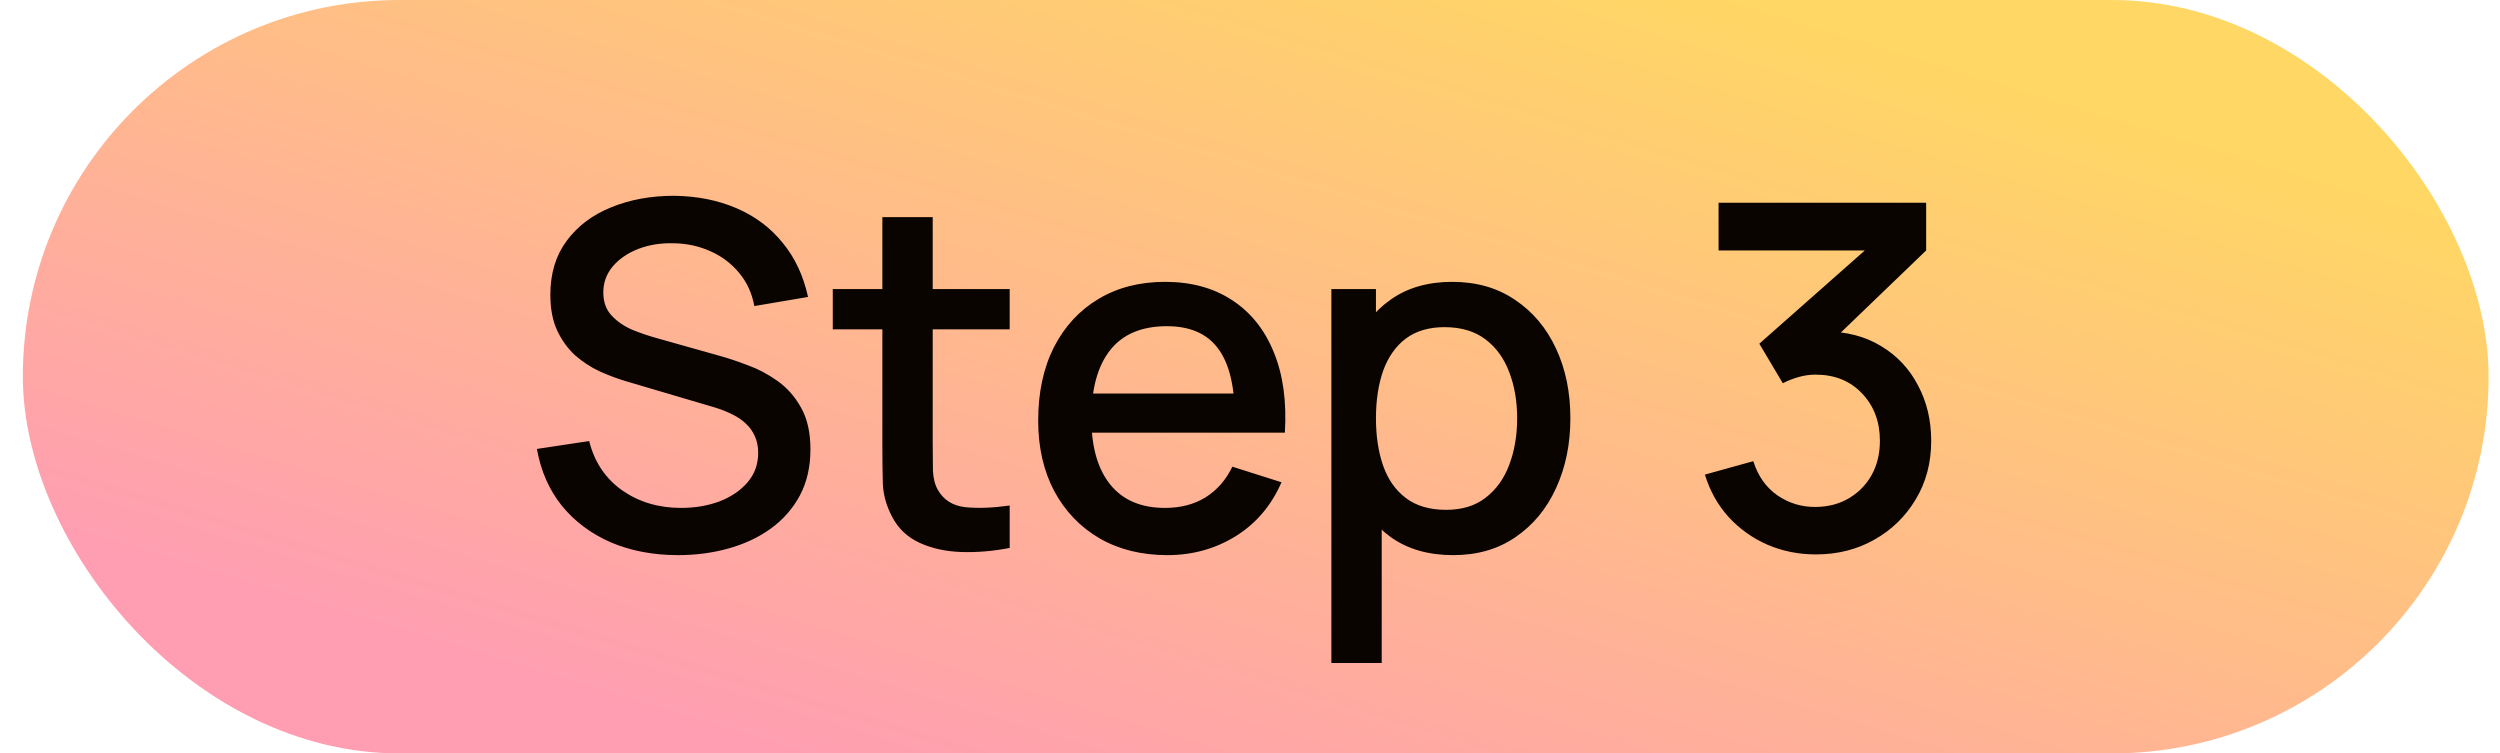
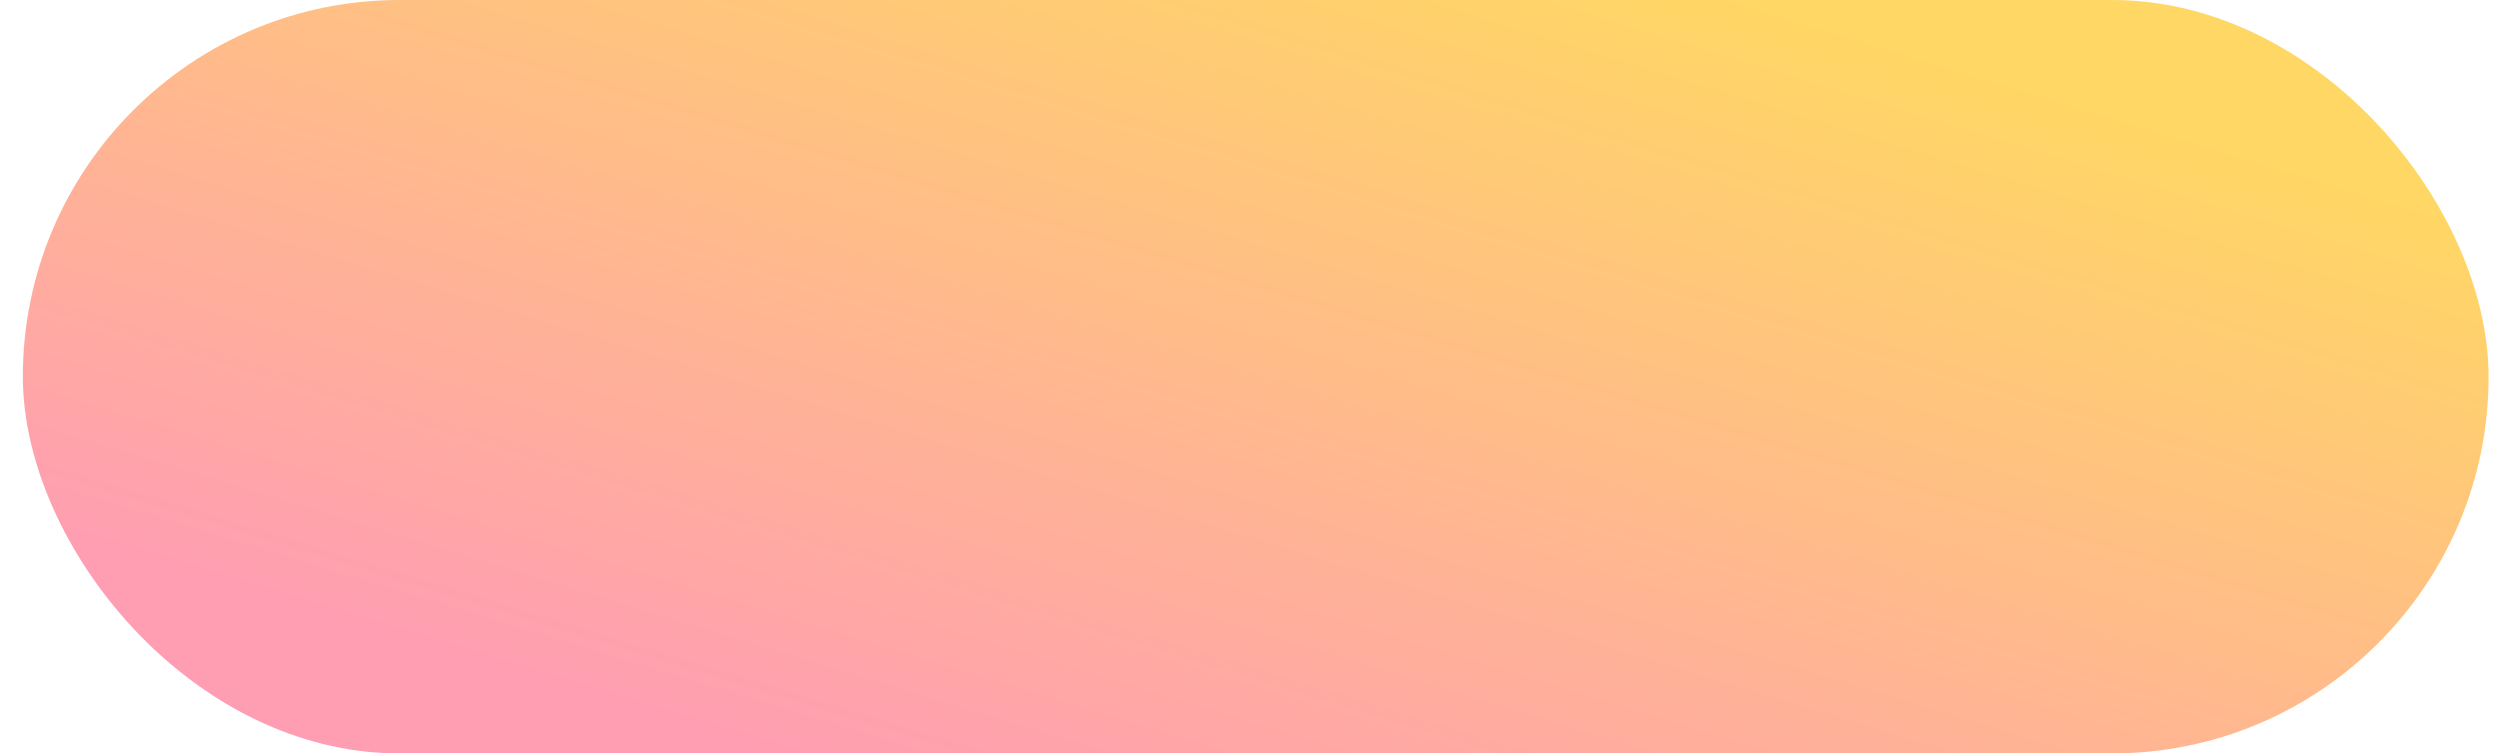
<svg xmlns="http://www.w3.org/2000/svg" width="73" height="22" viewBox="0 0 73 22" fill="none">
  <rect x="0.667" width="72" height="22" rx="11" fill="url(#paint0_linear_6_2274)" />
-   <path d="M19.801 16.21C19.077 16.21 18.424 16.086 17.841 15.839C17.262 15.587 16.784 15.23 16.406 14.768C16.032 14.301 15.79 13.748 15.678 13.109L17.204 12.878C17.358 13.494 17.68 13.975 18.17 14.32C18.66 14.661 19.231 14.831 19.885 14.831C20.291 14.831 20.664 14.768 21.005 14.642C21.345 14.511 21.618 14.327 21.824 14.089C22.034 13.846 22.139 13.557 22.139 13.221C22.139 13.039 22.106 12.878 22.041 12.738C21.98 12.598 21.894 12.477 21.782 12.374C21.674 12.267 21.541 12.176 21.383 12.101C21.229 12.022 21.058 11.954 20.872 11.898L18.289 11.135C18.037 11.06 17.78 10.965 17.519 10.848C17.257 10.727 17.017 10.57 16.798 10.379C16.583 10.183 16.408 9.943 16.273 9.658C16.137 9.369 16.07 9.019 16.07 8.608C16.07 7.987 16.228 7.462 16.546 7.033C16.868 6.599 17.302 6.272 17.848 6.053C18.394 5.829 19.005 5.717 19.682 5.717C20.363 5.726 20.972 5.848 21.509 6.081C22.05 6.314 22.498 6.65 22.853 7.089C23.212 7.523 23.459 8.05 23.595 8.671L22.027 8.937C21.957 8.559 21.807 8.235 21.579 7.964C21.35 7.689 21.07 7.479 20.739 7.334C20.407 7.185 20.048 7.108 19.661 7.103C19.287 7.094 18.944 7.15 18.632 7.271C18.324 7.392 18.076 7.563 17.89 7.782C17.708 8.001 17.617 8.253 17.617 8.538C17.617 8.818 17.698 9.044 17.862 9.217C18.025 9.39 18.226 9.527 18.464 9.63C18.706 9.728 18.947 9.81 19.185 9.875L21.047 10.4C21.28 10.465 21.544 10.554 21.838 10.666C22.136 10.773 22.423 10.925 22.699 11.121C22.979 11.317 23.21 11.578 23.392 11.905C23.574 12.227 23.665 12.633 23.665 13.123C23.665 13.632 23.562 14.08 23.357 14.467C23.151 14.85 22.869 15.172 22.51 15.433C22.155 15.69 21.744 15.883 21.278 16.014C20.811 16.145 20.319 16.21 19.801 16.21ZM29.483 16C29.006 16.093 28.54 16.133 28.082 16.119C27.625 16.105 27.217 16.016 26.858 15.853C26.498 15.69 26.227 15.433 26.046 15.083C25.882 14.77 25.794 14.453 25.779 14.131C25.77 13.804 25.765 13.436 25.765 13.025V6.34H27.235V12.955C27.235 13.258 27.238 13.522 27.242 13.746C27.252 13.97 27.301 14.159 27.39 14.313C27.558 14.602 27.823 14.768 28.188 14.81C28.556 14.847 28.988 14.831 29.483 14.761V16ZM24.317 9.616V8.44H29.483V9.616H24.317ZM34.088 16.21C33.336 16.21 32.676 16.047 32.107 15.72C31.542 15.389 31.101 14.929 30.784 14.341C30.471 13.748 30.315 13.062 30.315 12.283C30.315 11.457 30.469 10.741 30.777 10.134C31.089 9.527 31.523 9.058 32.079 8.727C32.634 8.396 33.28 8.23 34.018 8.23C34.788 8.23 35.443 8.41 35.985 8.769C36.526 9.124 36.93 9.63 37.196 10.288C37.466 10.946 37.574 11.728 37.518 12.633H36.055V12.101C36.045 11.224 35.877 10.575 35.551 10.155C35.229 9.735 34.736 9.525 34.074 9.525C33.341 9.525 32.79 9.756 32.422 10.218C32.053 10.68 31.869 11.347 31.869 12.22C31.869 13.051 32.053 13.695 32.422 14.152C32.79 14.605 33.322 14.831 34.018 14.831C34.475 14.831 34.869 14.728 35.201 14.523C35.537 14.313 35.798 14.014 35.985 13.627L37.42 14.082C37.126 14.759 36.68 15.284 36.083 15.657C35.485 16.026 34.82 16.21 34.088 16.21ZM31.393 12.633V11.492H36.79V12.633H31.393ZM42.432 16.21C41.709 16.21 41.102 16.035 40.612 15.685C40.122 15.33 39.751 14.852 39.499 14.25C39.247 13.648 39.121 12.969 39.121 12.213C39.121 11.457 39.245 10.778 39.492 10.176C39.744 9.574 40.113 9.1 40.598 8.755C41.088 8.405 41.69 8.23 42.404 8.23C43.113 8.23 43.725 8.405 44.238 8.755C44.756 9.1 45.155 9.574 45.435 10.176C45.715 10.773 45.855 11.452 45.855 12.213C45.855 12.969 45.715 13.65 45.435 14.257C45.16 14.859 44.765 15.335 44.252 15.685C43.743 16.035 43.137 16.21 42.432 16.21ZM38.876 19.36V8.44H40.178V13.879H40.346V19.36H38.876ZM42.229 14.887C42.696 14.887 43.081 14.768 43.384 14.53C43.692 14.292 43.921 13.972 44.07 13.571C44.224 13.165 44.301 12.712 44.301 12.213C44.301 11.718 44.224 11.27 44.07 10.869C43.921 10.468 43.69 10.148 43.377 9.91C43.064 9.672 42.665 9.553 42.18 9.553C41.723 9.553 41.345 9.665 41.046 9.889C40.752 10.113 40.533 10.426 40.388 10.827C40.248 11.228 40.178 11.69 40.178 12.213C40.178 12.736 40.248 13.198 40.388 13.599C40.528 14 40.75 14.315 41.053 14.544C41.356 14.773 41.748 14.887 42.229 14.887ZM53.024 16.189C52.525 16.189 52.056 16.096 51.617 15.909C51.179 15.718 50.798 15.447 50.476 15.097C50.159 14.747 49.928 14.334 49.783 13.858L51.197 13.466C51.333 13.9 51.568 14.234 51.904 14.467C52.24 14.696 52.614 14.808 53.024 14.803C53.393 14.798 53.717 14.712 53.997 14.544C54.277 14.376 54.497 14.15 54.655 13.865C54.814 13.576 54.893 13.244 54.893 12.871C54.893 12.311 54.718 11.849 54.368 11.485C54.023 11.121 53.57 10.939 53.01 10.939C52.852 10.939 52.688 10.962 52.52 11.009C52.357 11.056 52.203 11.116 52.058 11.191L51.372 10.036L54.928 6.893L55.082 7.313H50.182V5.92H56.244V7.313L53.29 10.155L53.276 9.679C53.911 9.679 54.462 9.821 54.928 10.106C55.395 10.386 55.754 10.769 56.006 11.254C56.263 11.735 56.391 12.274 56.391 12.871C56.391 13.515 56.24 14.087 55.936 14.586C55.638 15.085 55.234 15.477 54.725 15.762C54.221 16.047 53.654 16.189 53.024 16.189Z" fill="#090400" />
  <defs>
    <linearGradient id="paint0_linear_6_2274" x1="58.902" y1="2.346" x2="50.177" y2="30.9" gradientUnits="userSpaceOnUse">
      <stop stop-color="#FFD764" />
      <stop offset="1" stop-color="#FF9DB3" />
    </linearGradient>
  </defs>
</svg>